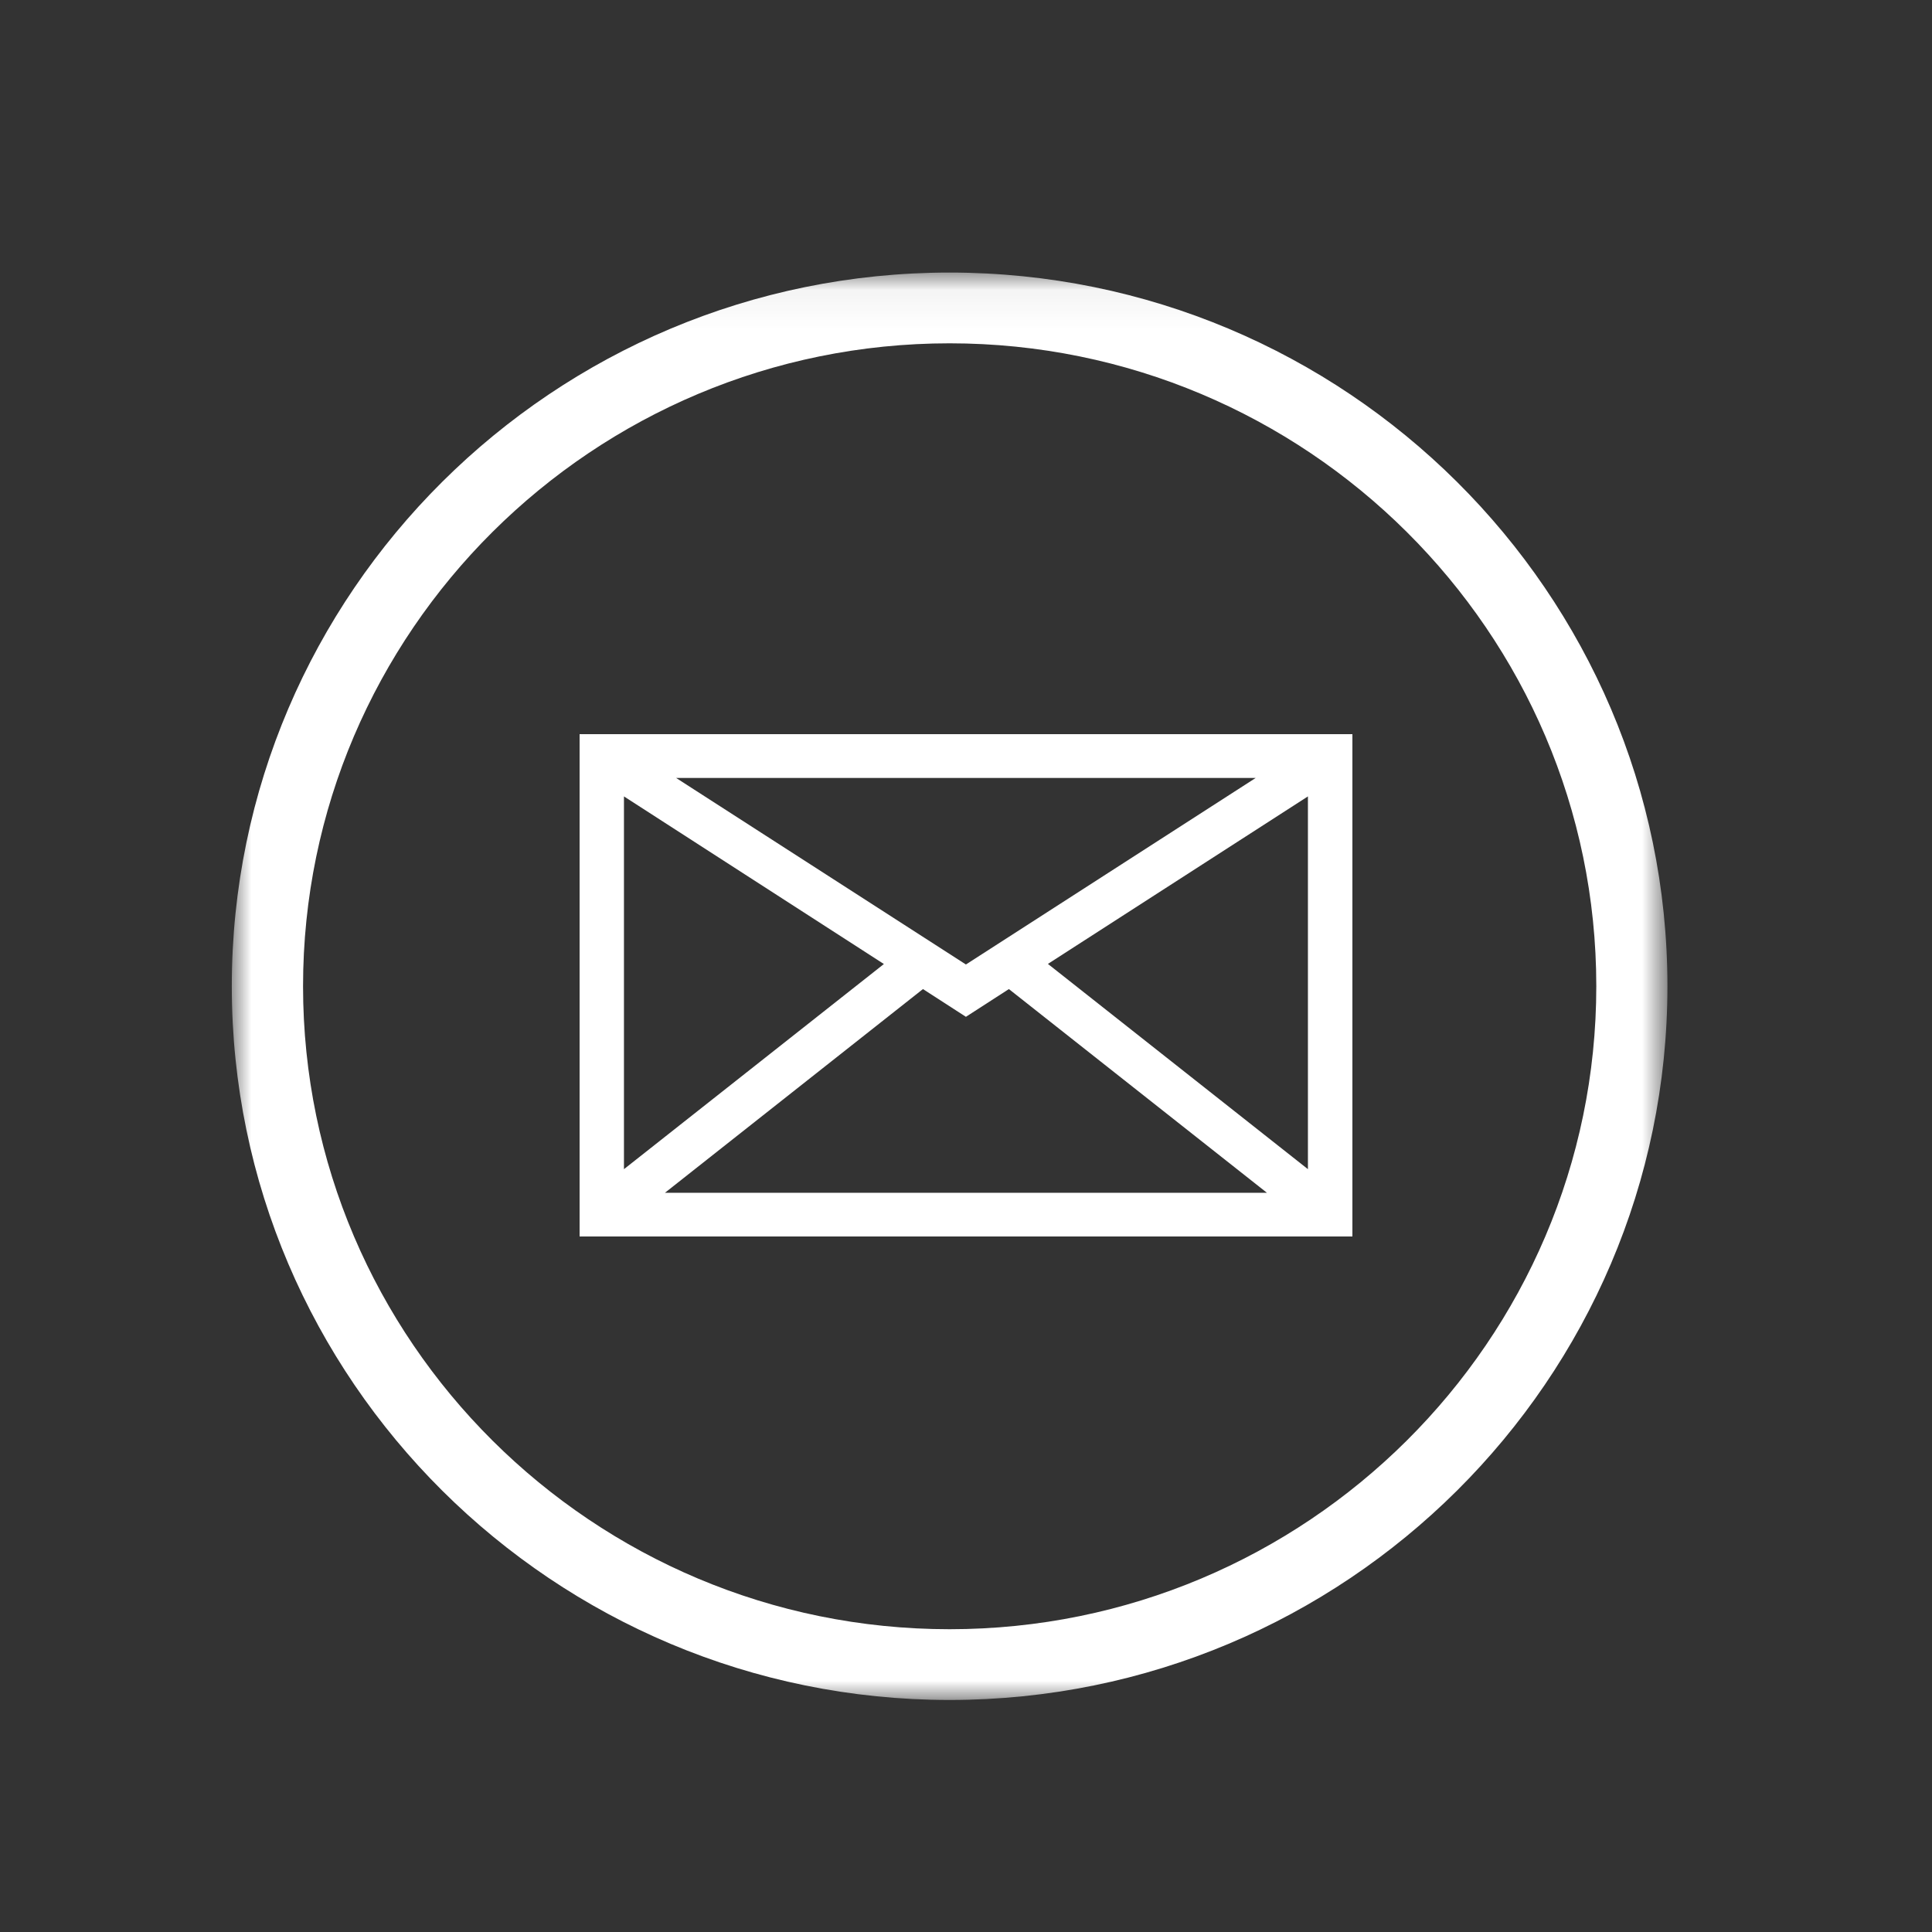
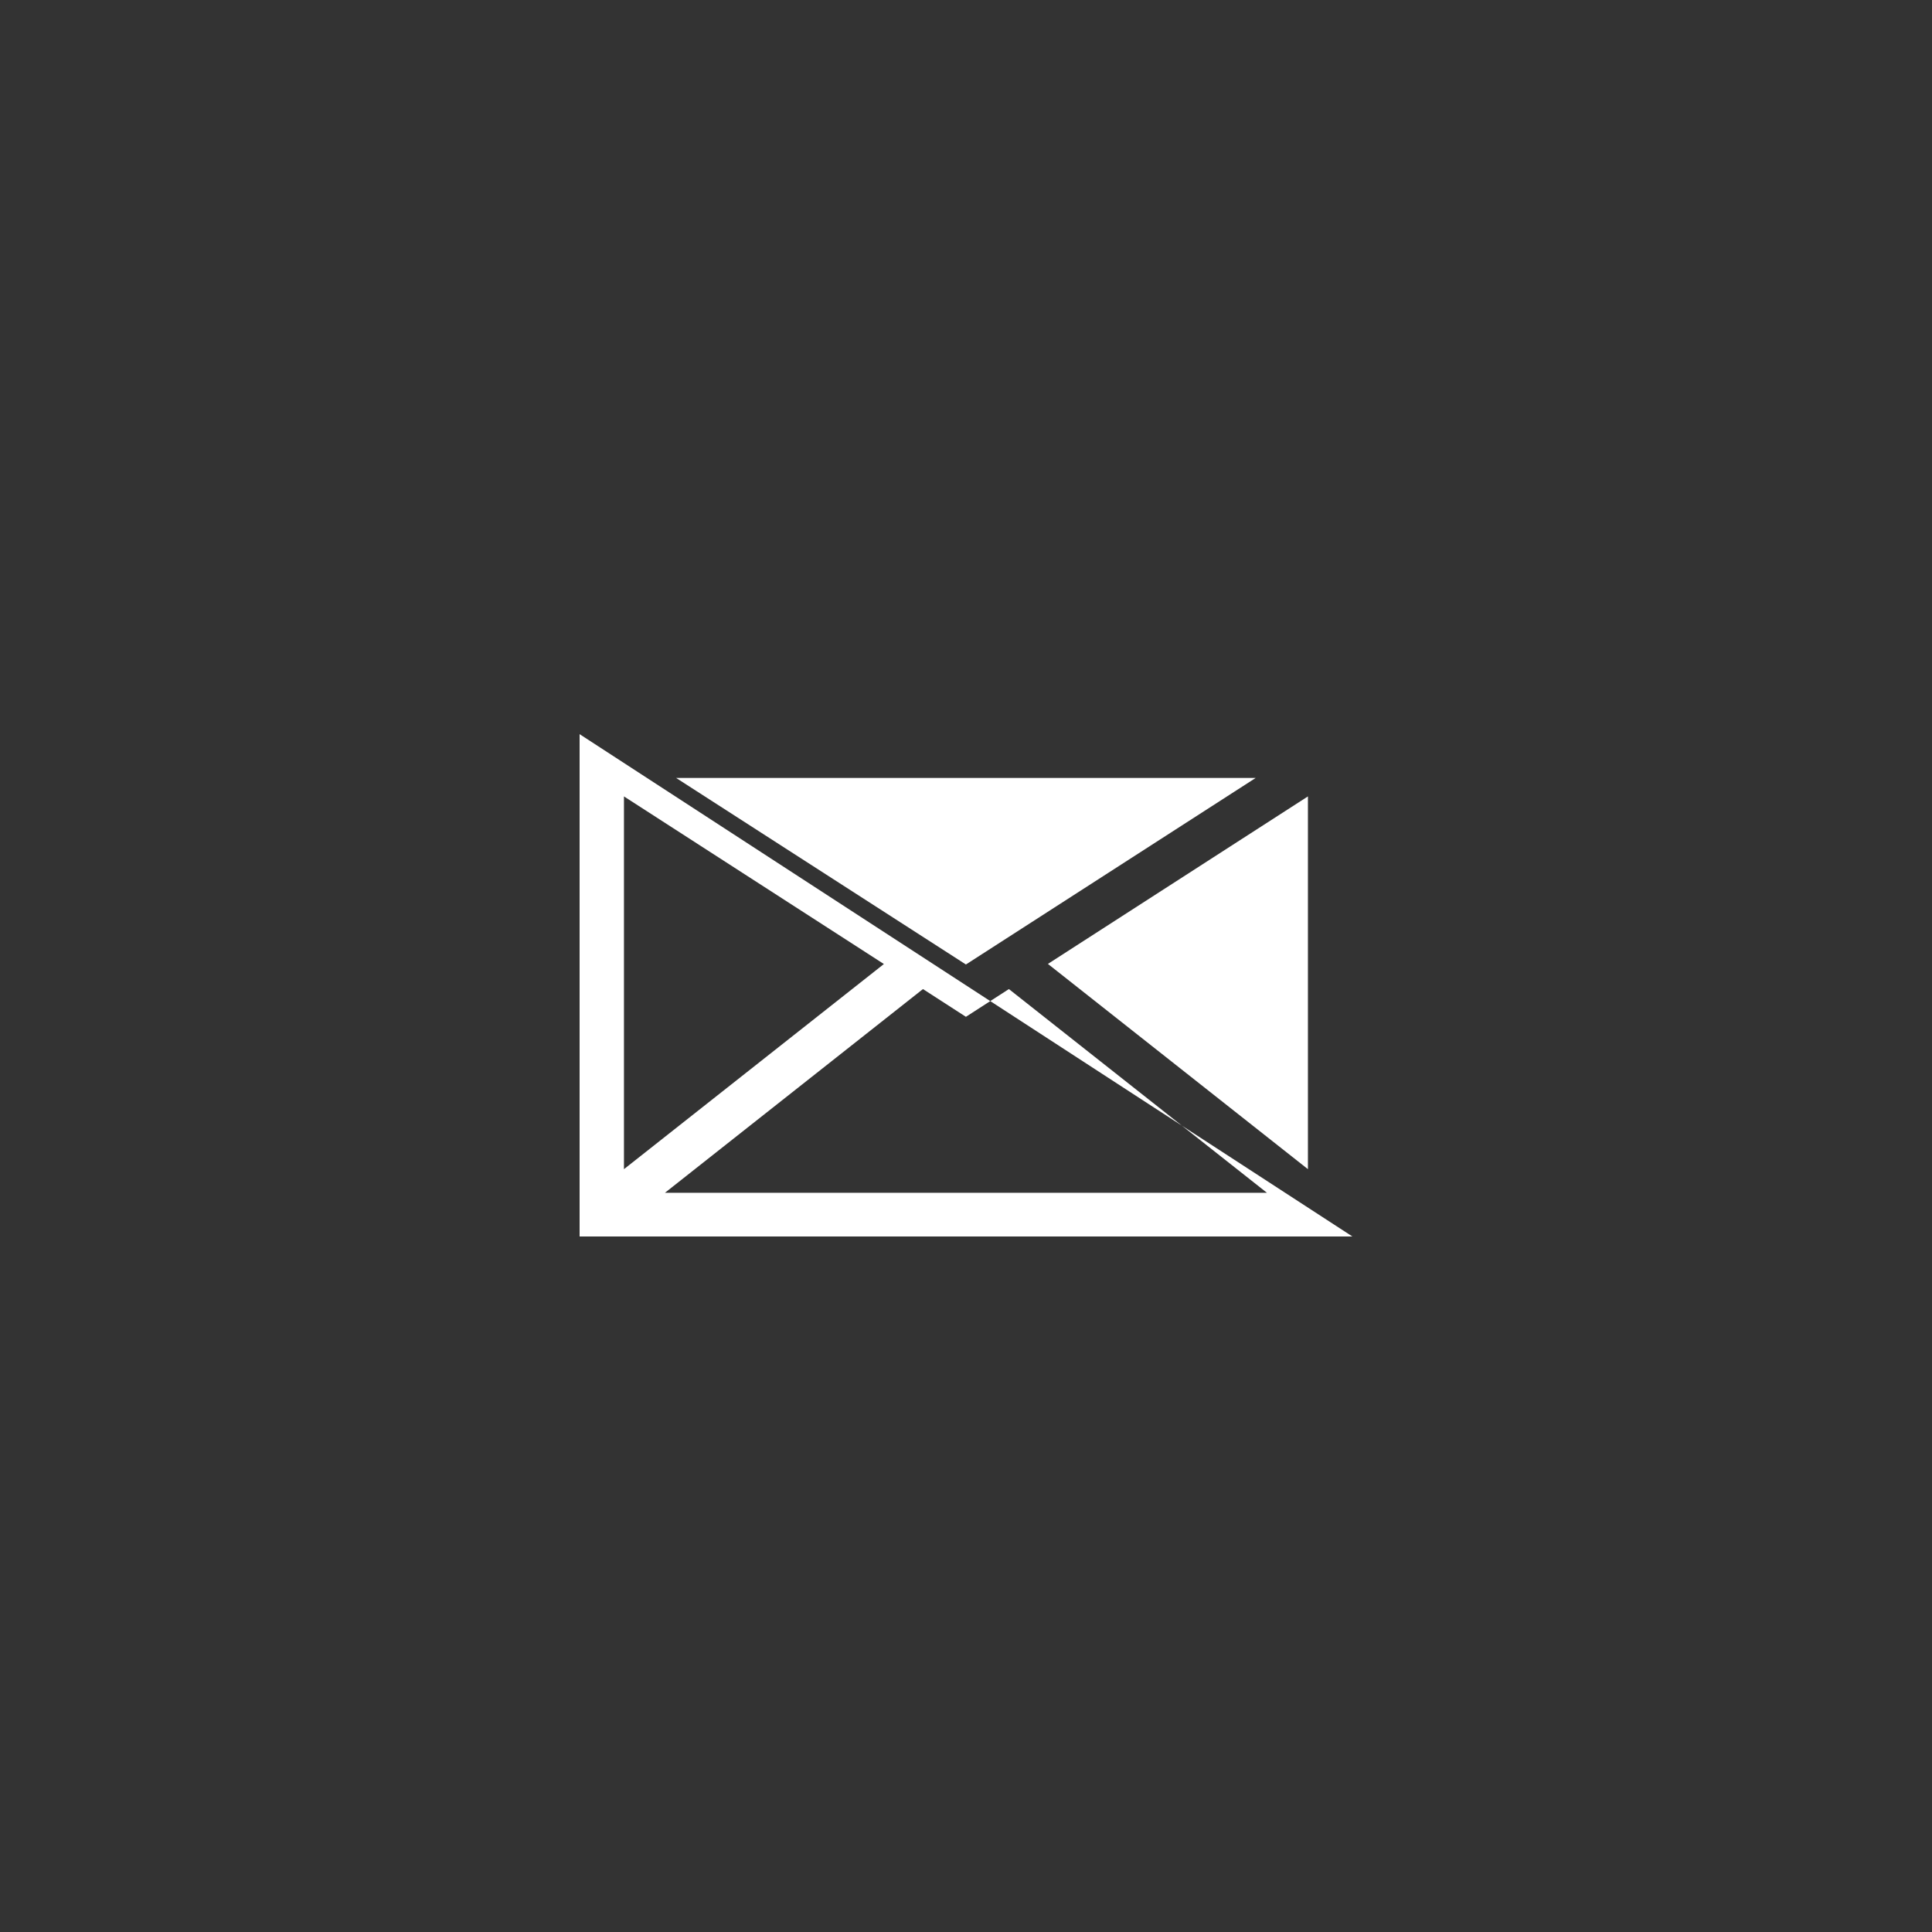
<svg xmlns="http://www.w3.org/2000/svg" xmlns:xlink="http://www.w3.org/1999/xlink" width="50px" height="50px" viewBox="0 0 50 50" version="1.1">
  <rect x="0" y="0" width="50" height="50" fill="#333333" stroke="none" />
  <title>email</title>
  <desc>Created with Sketch.</desc>
  <defs>
-     <polygon id="path-1" points="0 0.054 37.153 0.054 37.153 36.995 0 36.995" />
-   </defs>
+     </defs>
  <g id="email" stroke="none" stroke-width="1" fill="none" fill-rule="evenodd">
    <g id="mail" transform="translate(6, 7)">
      <g id="Group-9">
        <mask id="mask-2" fill="white">
          <use xlink:href="#path-1" />
        </mask>
        <g id="Clip-8" />
        <path d="M18.575,1.885 C9.347,1.885 1.843,9.351 1.843,18.523 C1.843,27.7 9.347,35.164 18.575,35.164 C27.803,35.164 35.312,27.7 35.312,18.523 C35.312,9.351 27.803,1.885 18.575,1.885 M18.575,36.995 C8.332,36.995 -0.001,28.709 -0.001,18.523 C-0.001,8.339 8.332,0.054 18.575,0.054 C28.818,0.054 37.153,8.339 37.153,18.523 C37.153,28.709 28.818,36.995 18.575,36.995" id="Fill-7" fill="#FFFFFF" mask="url(#mask-2)" />
      </g>
-       <path d="M27.849,23.258 L21.12,17.946 L27.849,13.611 L27.849,23.258 Z M11.209,23.869 L17.886,18.597 L18.998,19.315 L20.11,18.597 L26.788,23.869 L11.209,23.869 Z M10.148,13.611 L16.875,17.949 L10.148,23.258 L10.148,13.611 Z M26.496,13.134 L18.998,17.961 L11.499,13.134 L26.496,13.134 Z M9,25 L29,25 L29,12 L9,12 L9,25 Z" id="Fill-10" fill="#FFFFFF" />
+       <path d="M27.849,23.258 L21.12,17.946 L27.849,13.611 L27.849,23.258 Z M11.209,23.869 L17.886,18.597 L18.998,19.315 L20.11,18.597 L26.788,23.869 L11.209,23.869 Z M10.148,13.611 L16.875,17.949 L10.148,23.258 L10.148,13.611 Z M26.496,13.134 L18.998,17.961 L11.499,13.134 L26.496,13.134 Z M9,25 L29,25 L9,12 L9,25 Z" id="Fill-10" fill="#FFFFFF" />
    </g>
  </g>
</svg>